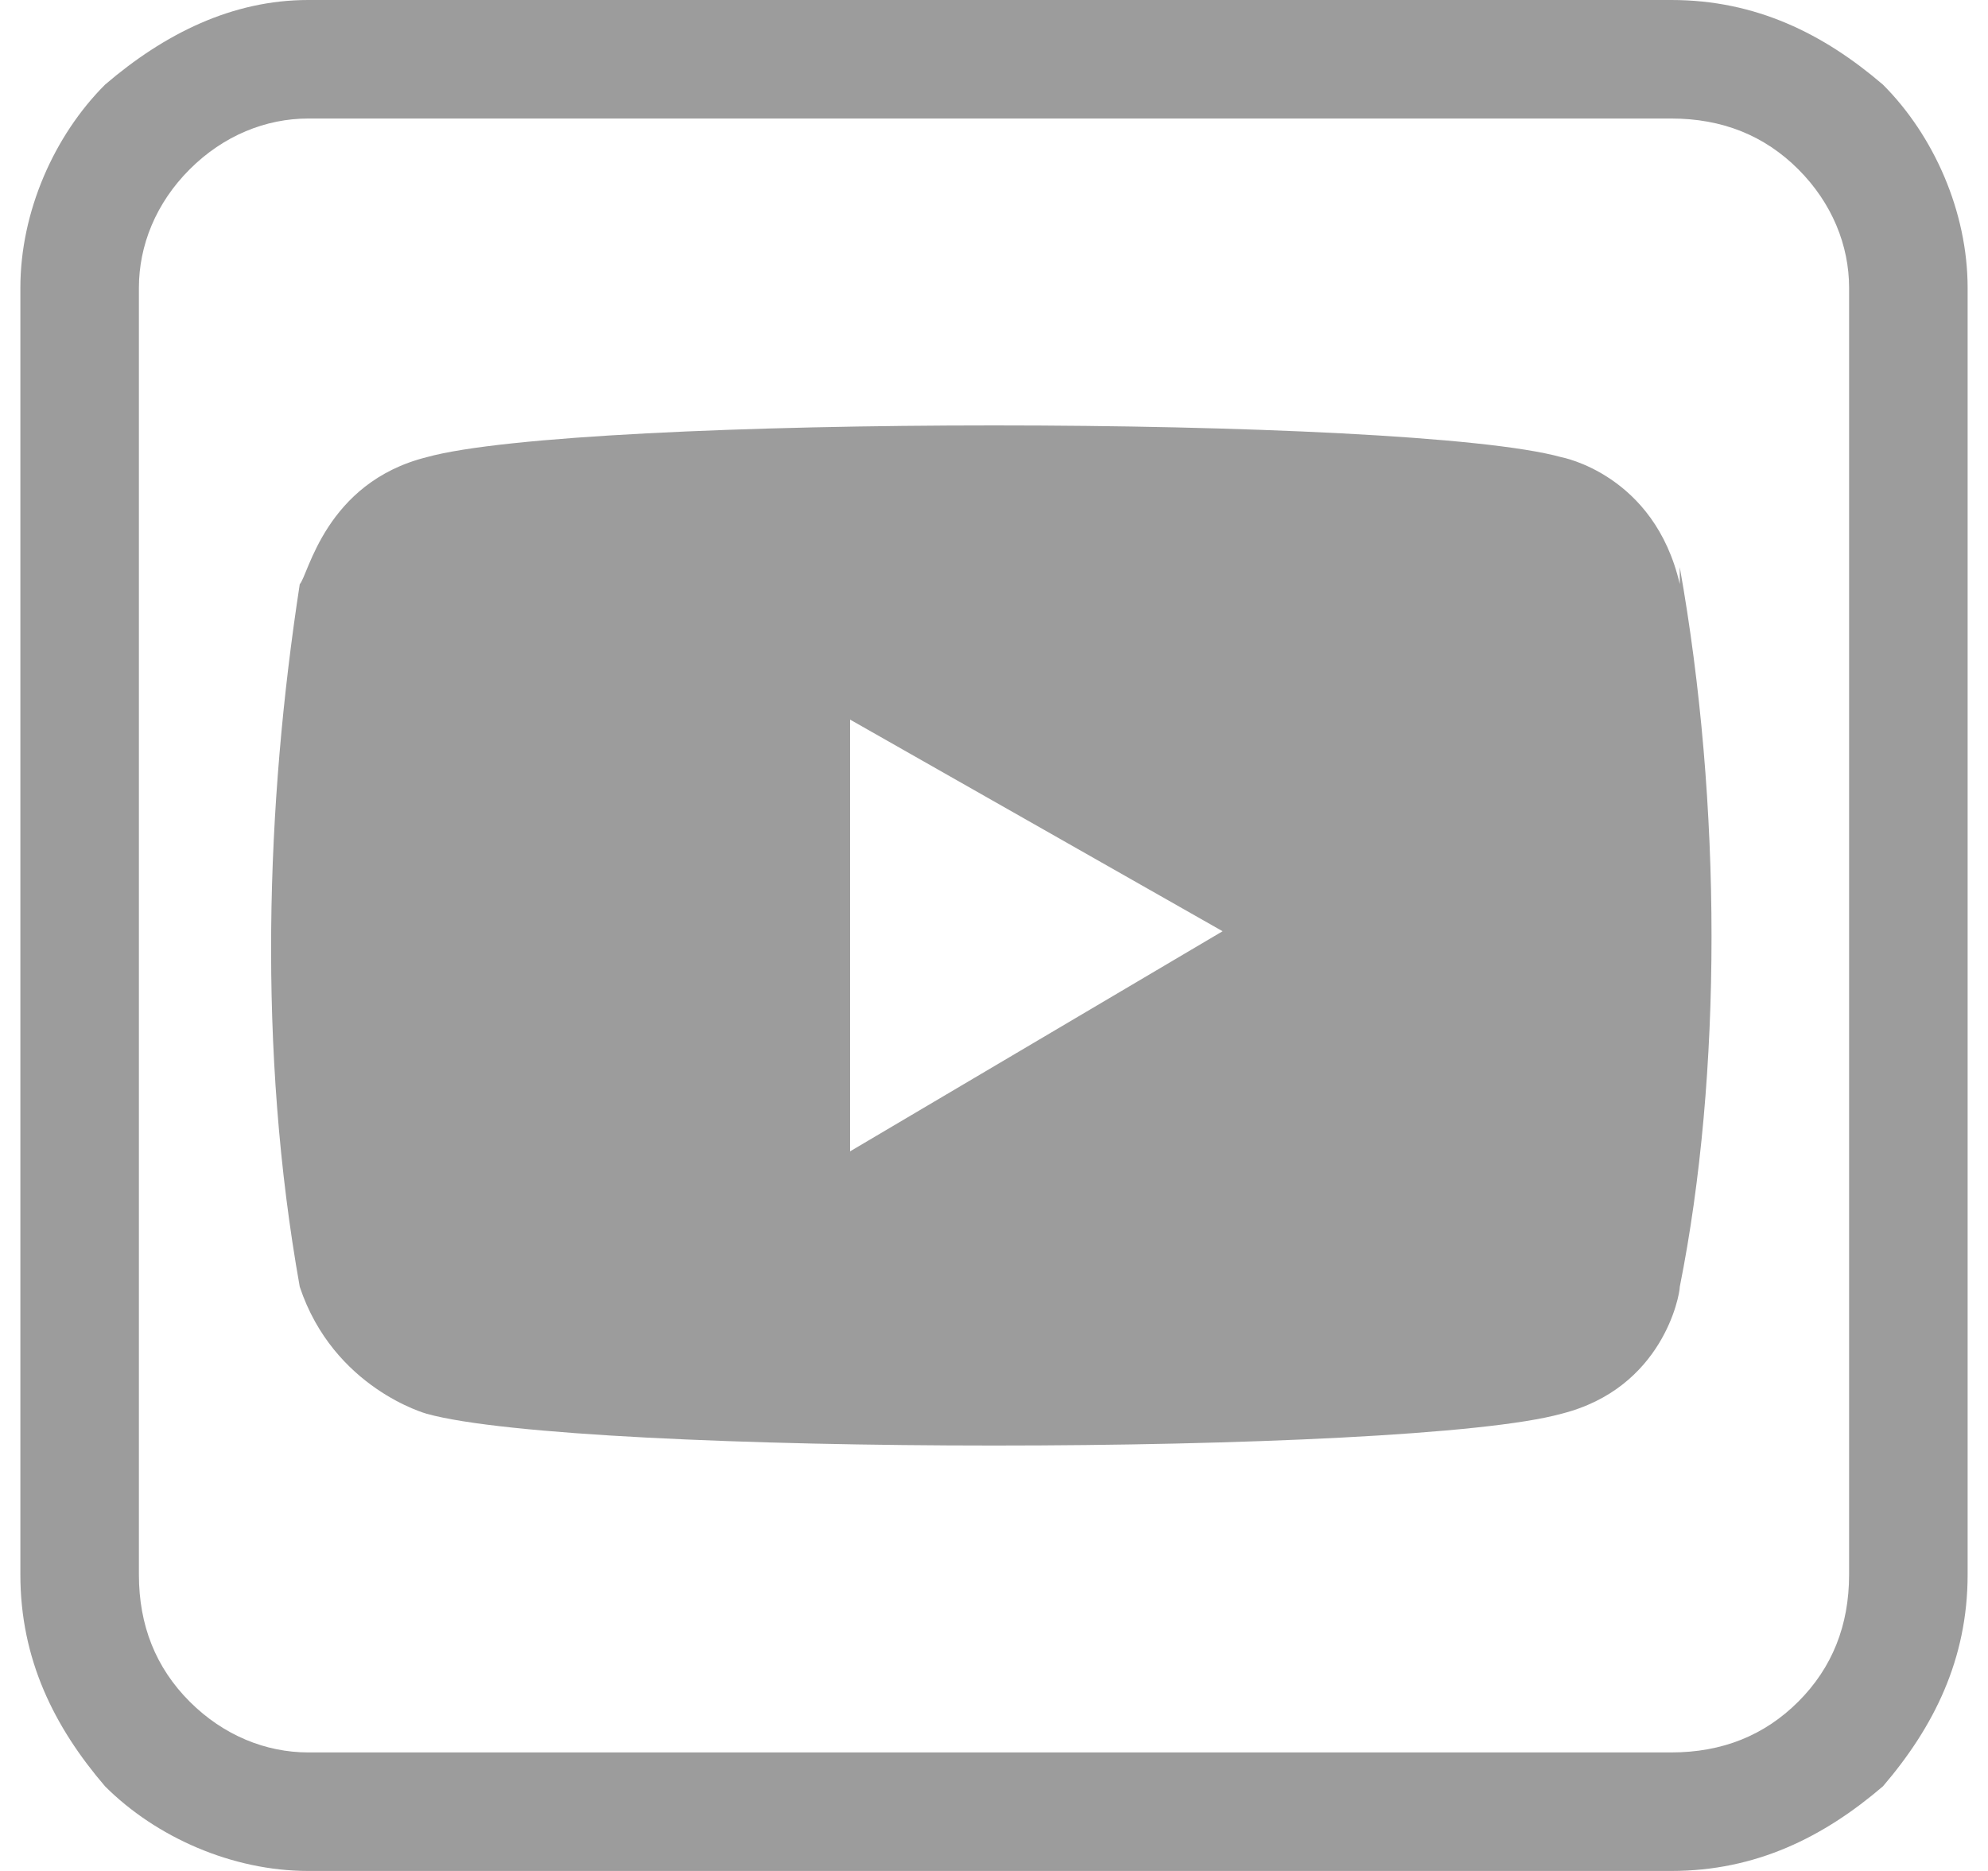
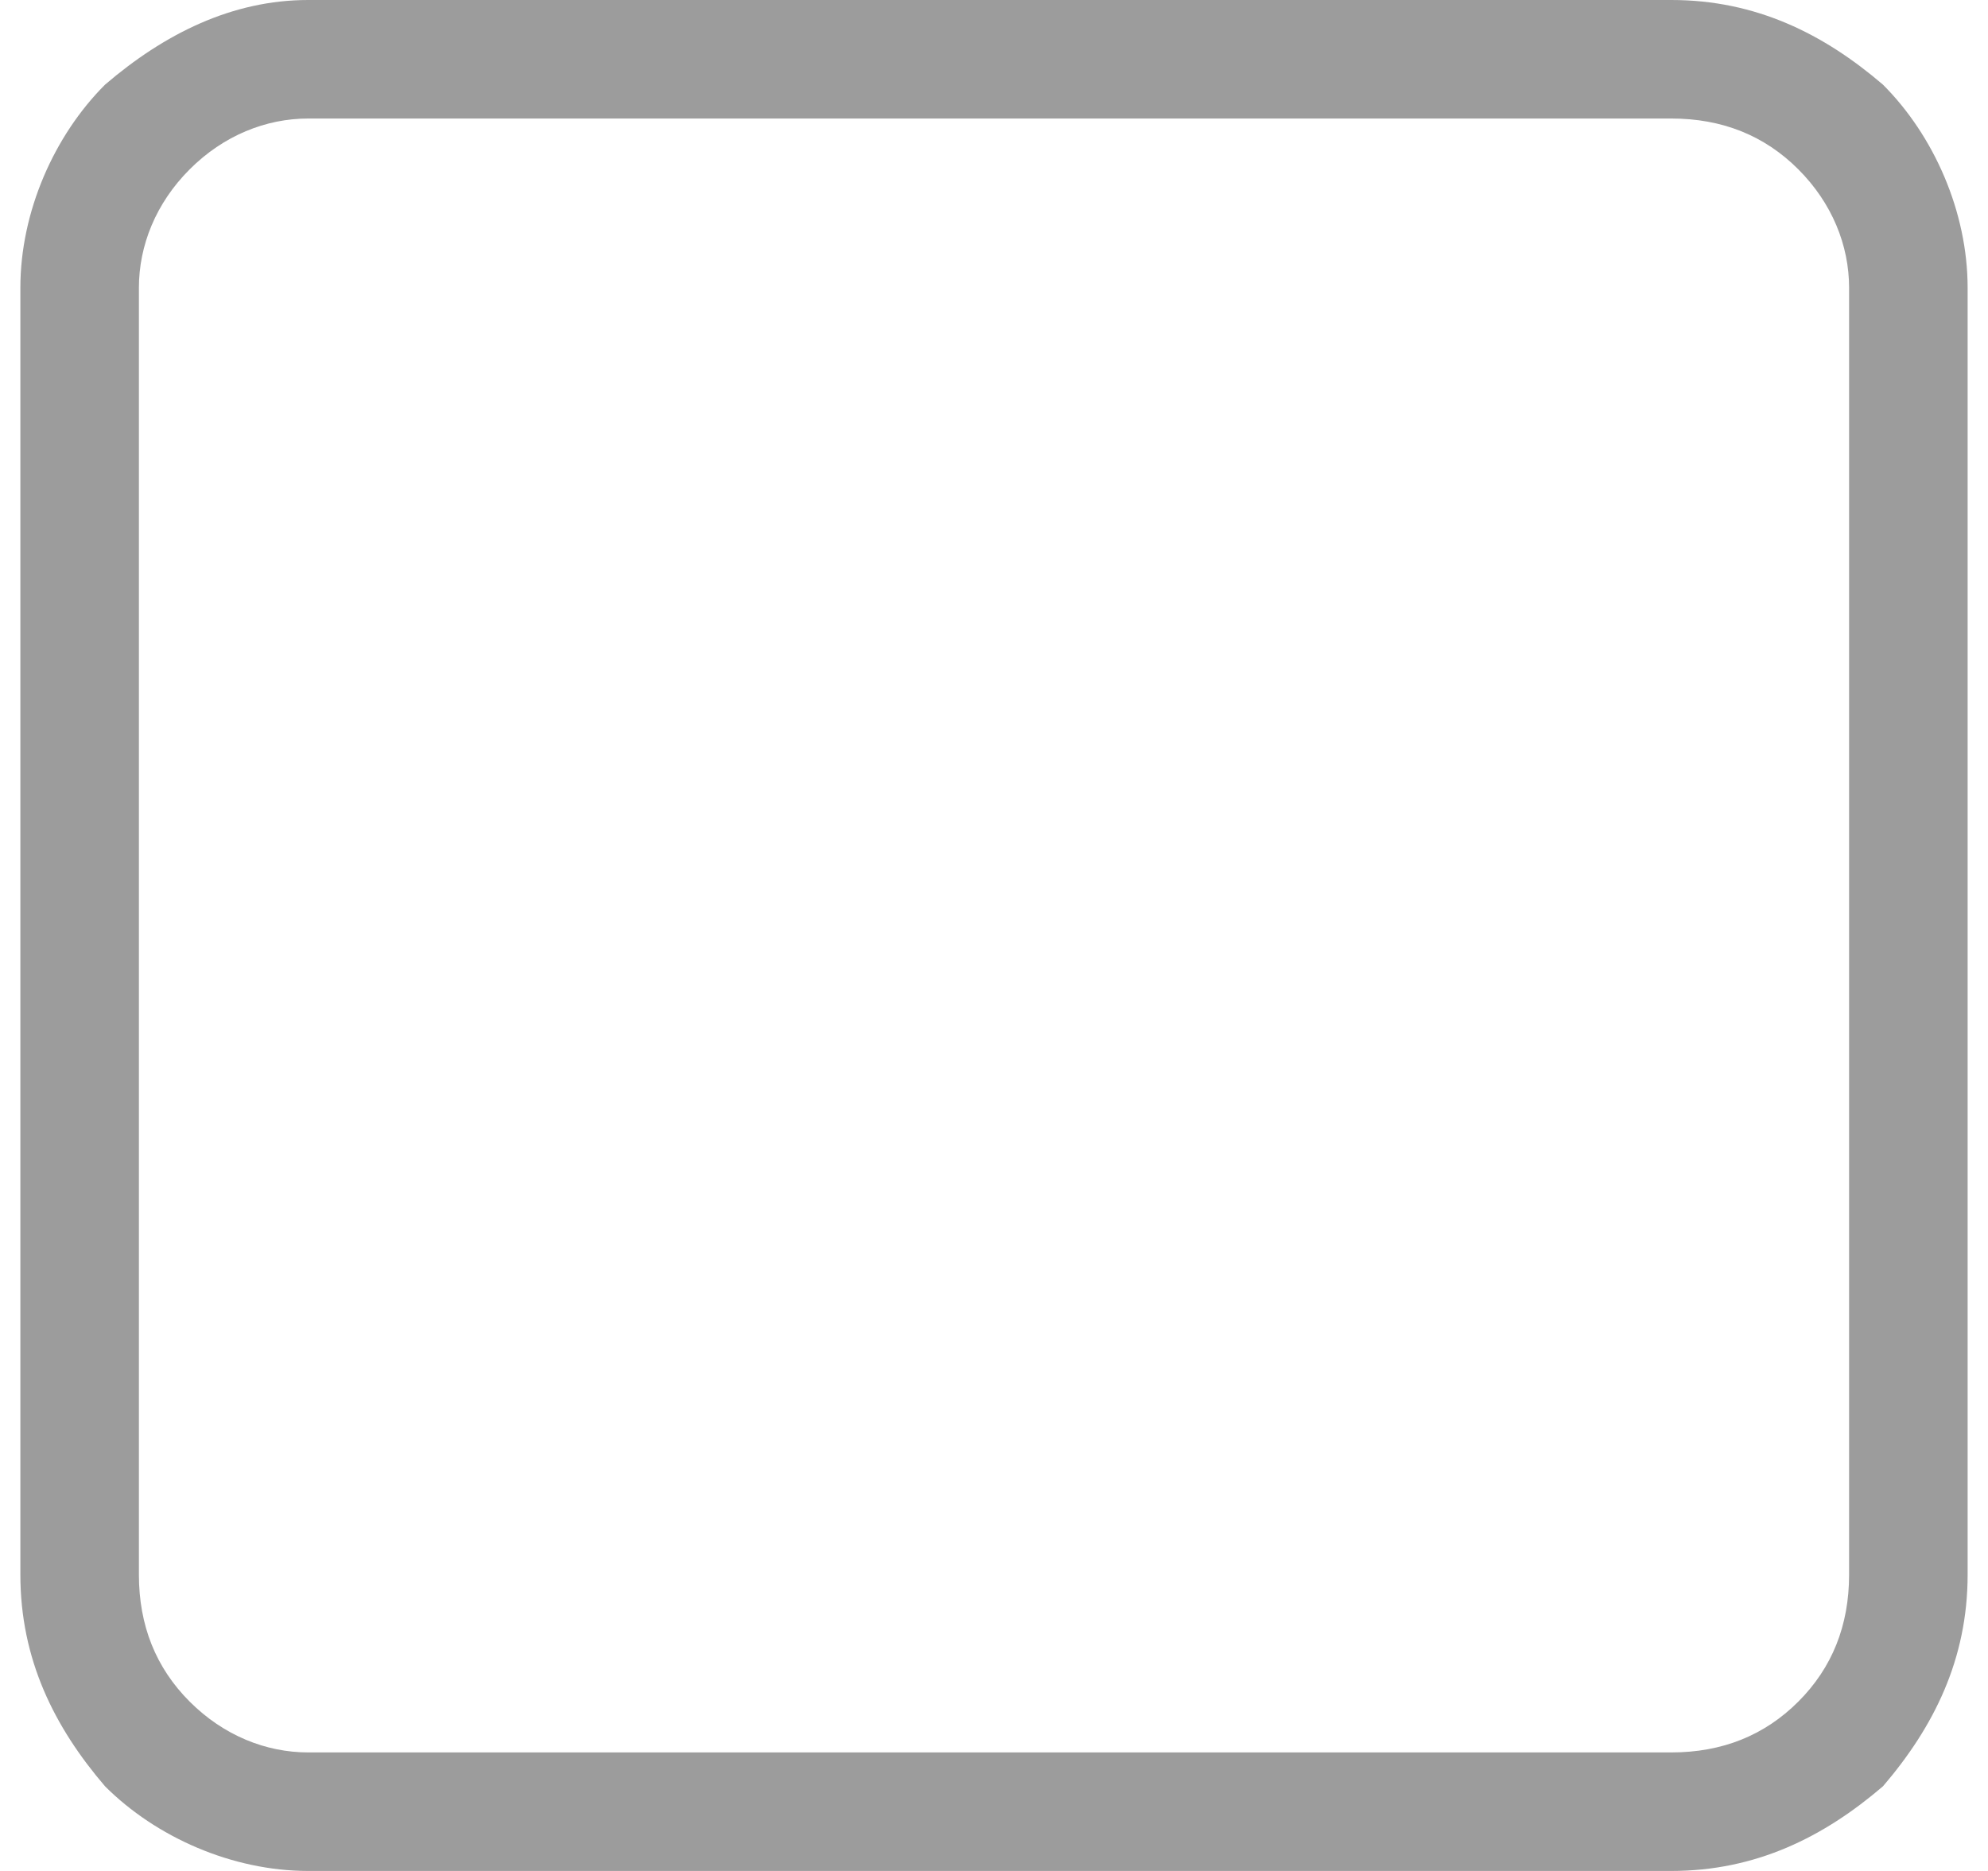
<svg xmlns="http://www.w3.org/2000/svg" xml:space="preserve" width="17px" height="16px" version="1.1" style="shape-rendering:geometricPrecision; text-rendering:geometricPrecision; image-rendering:optimizeQuality; fill-rule:evenodd; clip-rule:evenodd" viewBox="0 0 0.23 0.221">
  <defs>
    <style type="text/css">
   
    .fil0 {fill:#9c9c9c;fill-rule:nonzero}
   
  </style>
  </defs>
  <g id="Layer_x0020_1">
    <path class="fil0" d="M0.034 0l0.161 0c0.01,0 0.018,0.004 0.025,0.01 0.006,0.006 0.01,0.015 0.01,0.024l0 0.152c0,0.01 -0.004,0.018 -0.01,0.025 -0.007,0.006 -0.015,0.01 -0.025,0.01l-0.161 0c-0.009,0 -0.018,-0.004 -0.024,-0.01 -0.006,-0.007 -0.01,-0.015 -0.01,-0.025l0 -0.152c0,-0.009 0.004,-0.018 0.01,-0.024l0 0c0.007,-0.006 0.015,-0.01 0.024,-0.01zm0.161 0.014l-0.161 0c-0.005,0 -0.01,0.002 -0.014,0.006l0 0c-0.004,0.004 -0.006,0.009 -0.006,0.014l0 0.152c0,0.006 0.002,0.011 0.006,0.015 0.004,0.004 0.009,0.006 0.014,0.006l0.161 0c0.006,0 0.011,-0.002 0.015,-0.006 0.004,-0.004 0.006,-0.009 0.006,-0.015l0 -0.152c0,-0.005 -0.002,-0.01 -0.006,-0.014 -0.004,-0.004 -0.009,-0.006 -0.015,-0.006z" />
-     <path class="fil0" d="M0.033 0.152c0.004,0.012 0.015,0.015 0.015,0.015 0.018,0.005 0.116,0.005 0.134,0 0.012,-0.003 0.014,-0.014 0.014,-0.015 0.005,-0.025 0.005,-0.057 0,-0.085l0 0.002c-0.003,-0.013 -0.014,-0.015 -0.014,-0.015 -0.018,-0.005 -0.116,-0.005 -0.134,0 -0.012,0.003 -0.014,0.014 -0.015,0.015 -0.004,0.026 -0.005,0.055 0,0.083zm0.065 -0.016l0 -0.051 0.044 0.025 -0.044 0.026z" />
  </g>
</svg>